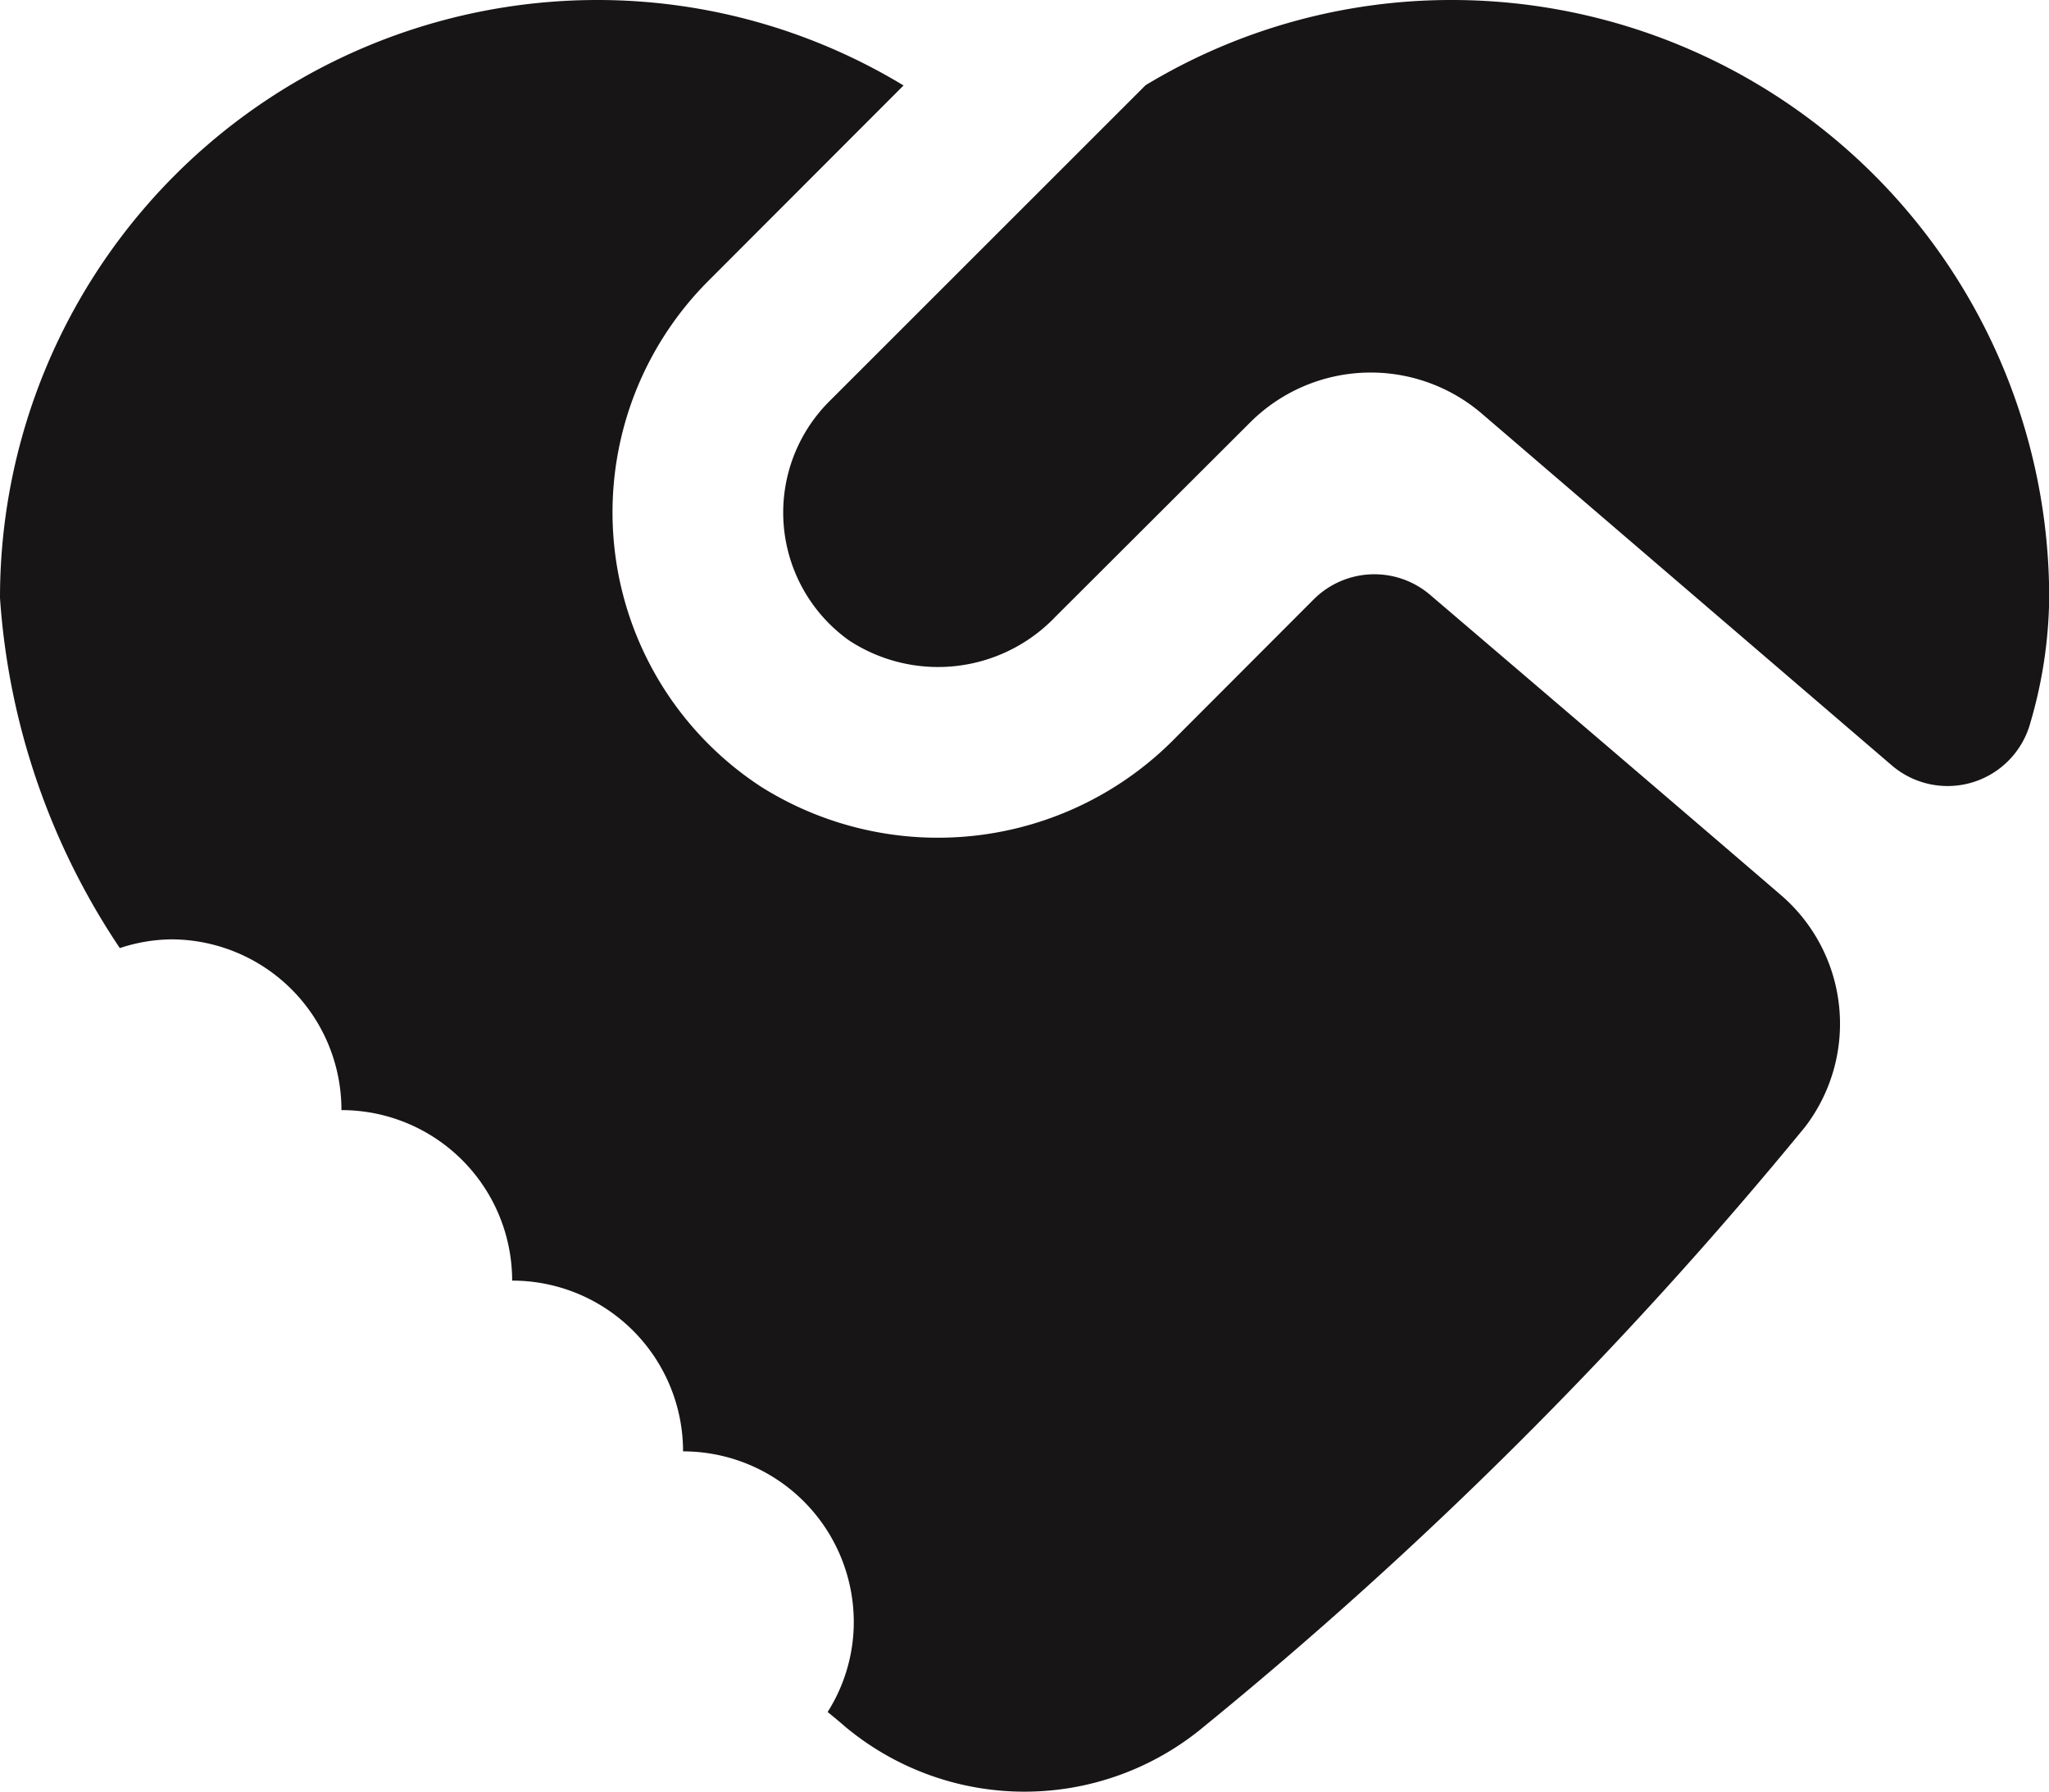
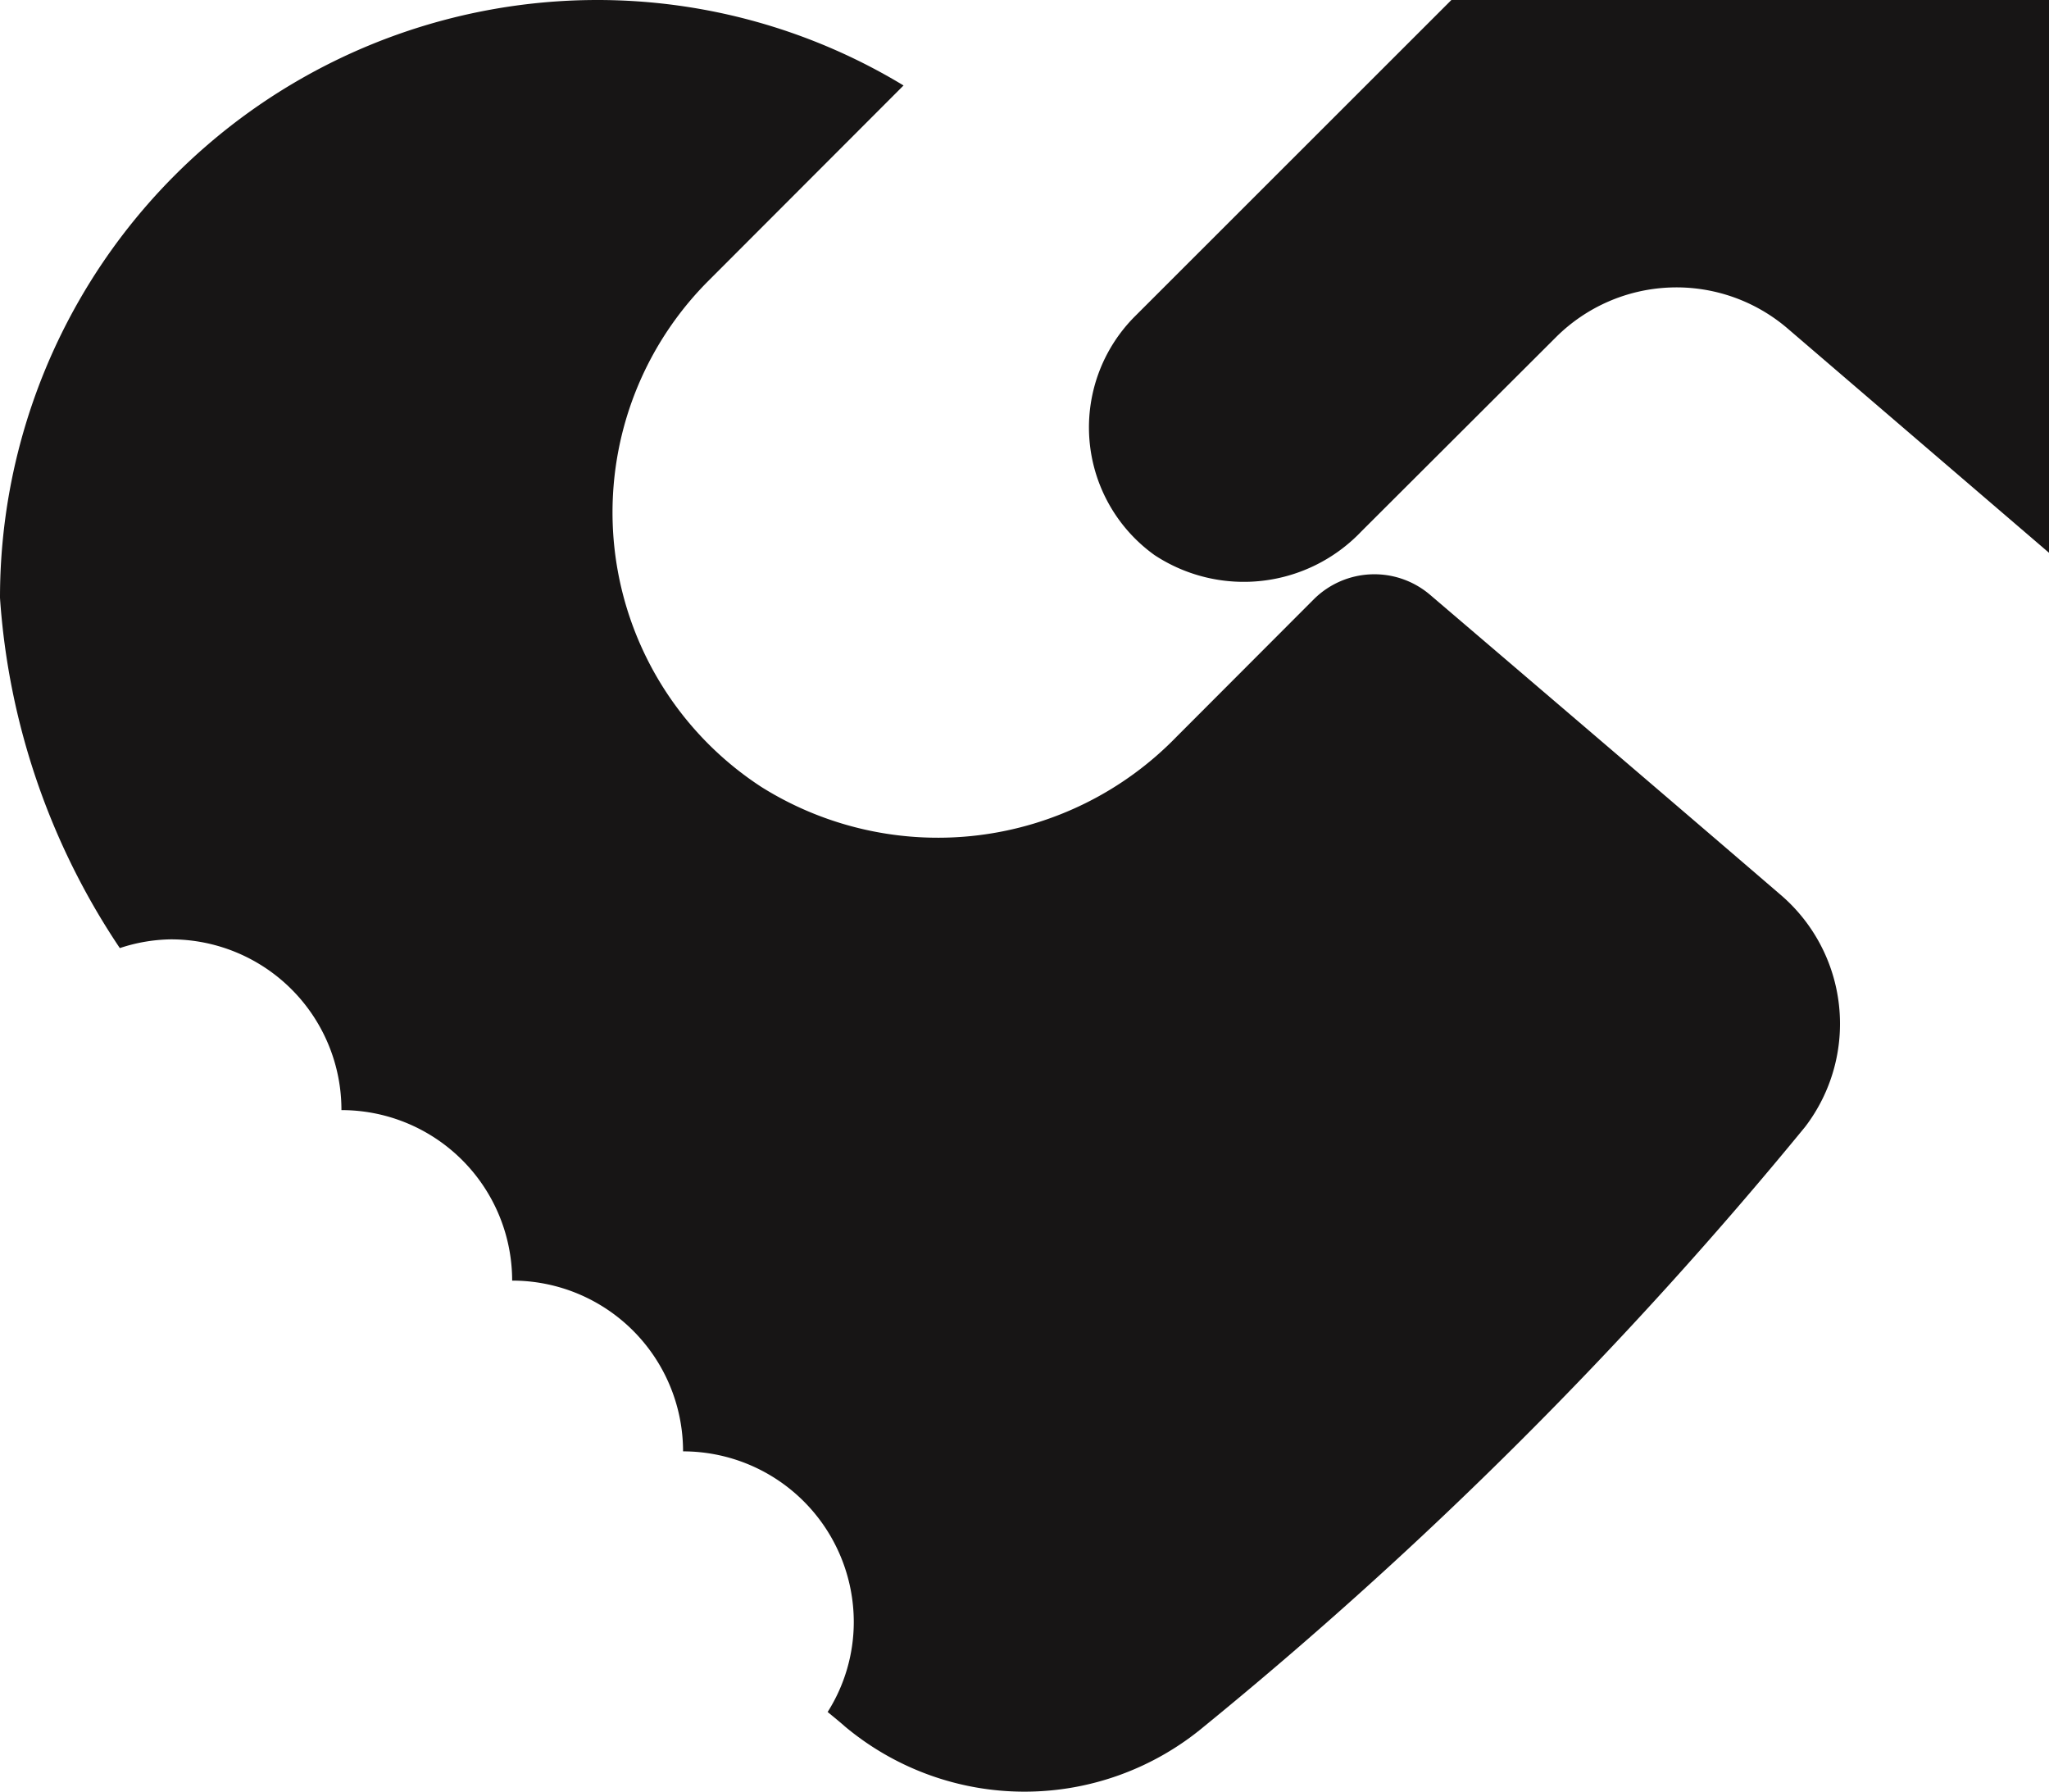
<svg xmlns="http://www.w3.org/2000/svg" width="32.61" height="28.515" viewBox="0 0 32.61 28.515">
  <defs>
    <style>.a{fill:#171515;}</style>
  </defs>
  <g transform="translate(0 0)">
-     <path class="a" d="M14.447,8.223a9.51,9.51,0,0,0-9.513,9.513,11.363,11.363,0,0,0,1.907,5.573,2.681,2.681,0,0,1,.81-.139,2.713,2.713,0,0,1,2.717,2.717A2.715,2.715,0,0,1,13.085,28.6a2.718,2.718,0,0,1,2.72,2.717,2.717,2.717,0,0,1,2.717,2.717,2.676,2.676,0,0,1-.416,1.43c.09.074.194.158.277.232a4.455,4.455,0,0,0,5.712,0,67.563,67.563,0,0,0,9.568-9.543,2.7,2.7,0,0,0-.4-3.7c-1.73-1.488-4.221-3.614-5.57-4.766a1.366,1.366,0,0,0-1.846.068l-2.188,2.191a5.291,5.291,0,0,1-6.606.8A5.212,5.212,0,0,1,16.2,12.7l3.114-3.117A9.409,9.409,0,0,0,14.447,8.223Zm13.586,0a9.408,9.408,0,0,0-4.866,1.355l-5.044,5.041a2.5,2.5,0,0,0,.32,3.792,2.583,2.583,0,0,0,3.292-.378l3.095-3.088a2.717,2.717,0,0,1,3.689-.139l6.528,5.6a1.365,1.365,0,0,0,2.2-.681,7.3,7.3,0,0,0,.3-1.988A9.509,9.509,0,0,0,28.033,8.223Z" transform="translate(-4.934 -8.223)" />
+     <path class="a" d="M14.447,8.223a9.51,9.51,0,0,0-9.513,9.513,11.363,11.363,0,0,0,1.907,5.573,2.681,2.681,0,0,1,.81-.139,2.713,2.713,0,0,1,2.717,2.717A2.715,2.715,0,0,1,13.085,28.6a2.718,2.718,0,0,1,2.72,2.717,2.717,2.717,0,0,1,2.717,2.717,2.676,2.676,0,0,1-.416,1.43c.09.074.194.158.277.232a4.455,4.455,0,0,0,5.712,0,67.563,67.563,0,0,0,9.568-9.543,2.7,2.7,0,0,0-.4-3.7c-1.73-1.488-4.221-3.614-5.57-4.766a1.366,1.366,0,0,0-1.846.068l-2.188,2.191a5.291,5.291,0,0,1-6.606.8A5.212,5.212,0,0,1,16.2,12.7l3.114-3.117A9.409,9.409,0,0,0,14.447,8.223Zm13.586,0l-5.044,5.041a2.5,2.5,0,0,0,.32,3.792,2.583,2.583,0,0,0,3.292-.378l3.095-3.088a2.717,2.717,0,0,1,3.689-.139l6.528,5.6a1.365,1.365,0,0,0,2.2-.681,7.3,7.3,0,0,0,.3-1.988A9.509,9.509,0,0,0,28.033,8.223Z" transform="translate(-4.934 -8.223)" />
  </g>
</svg>